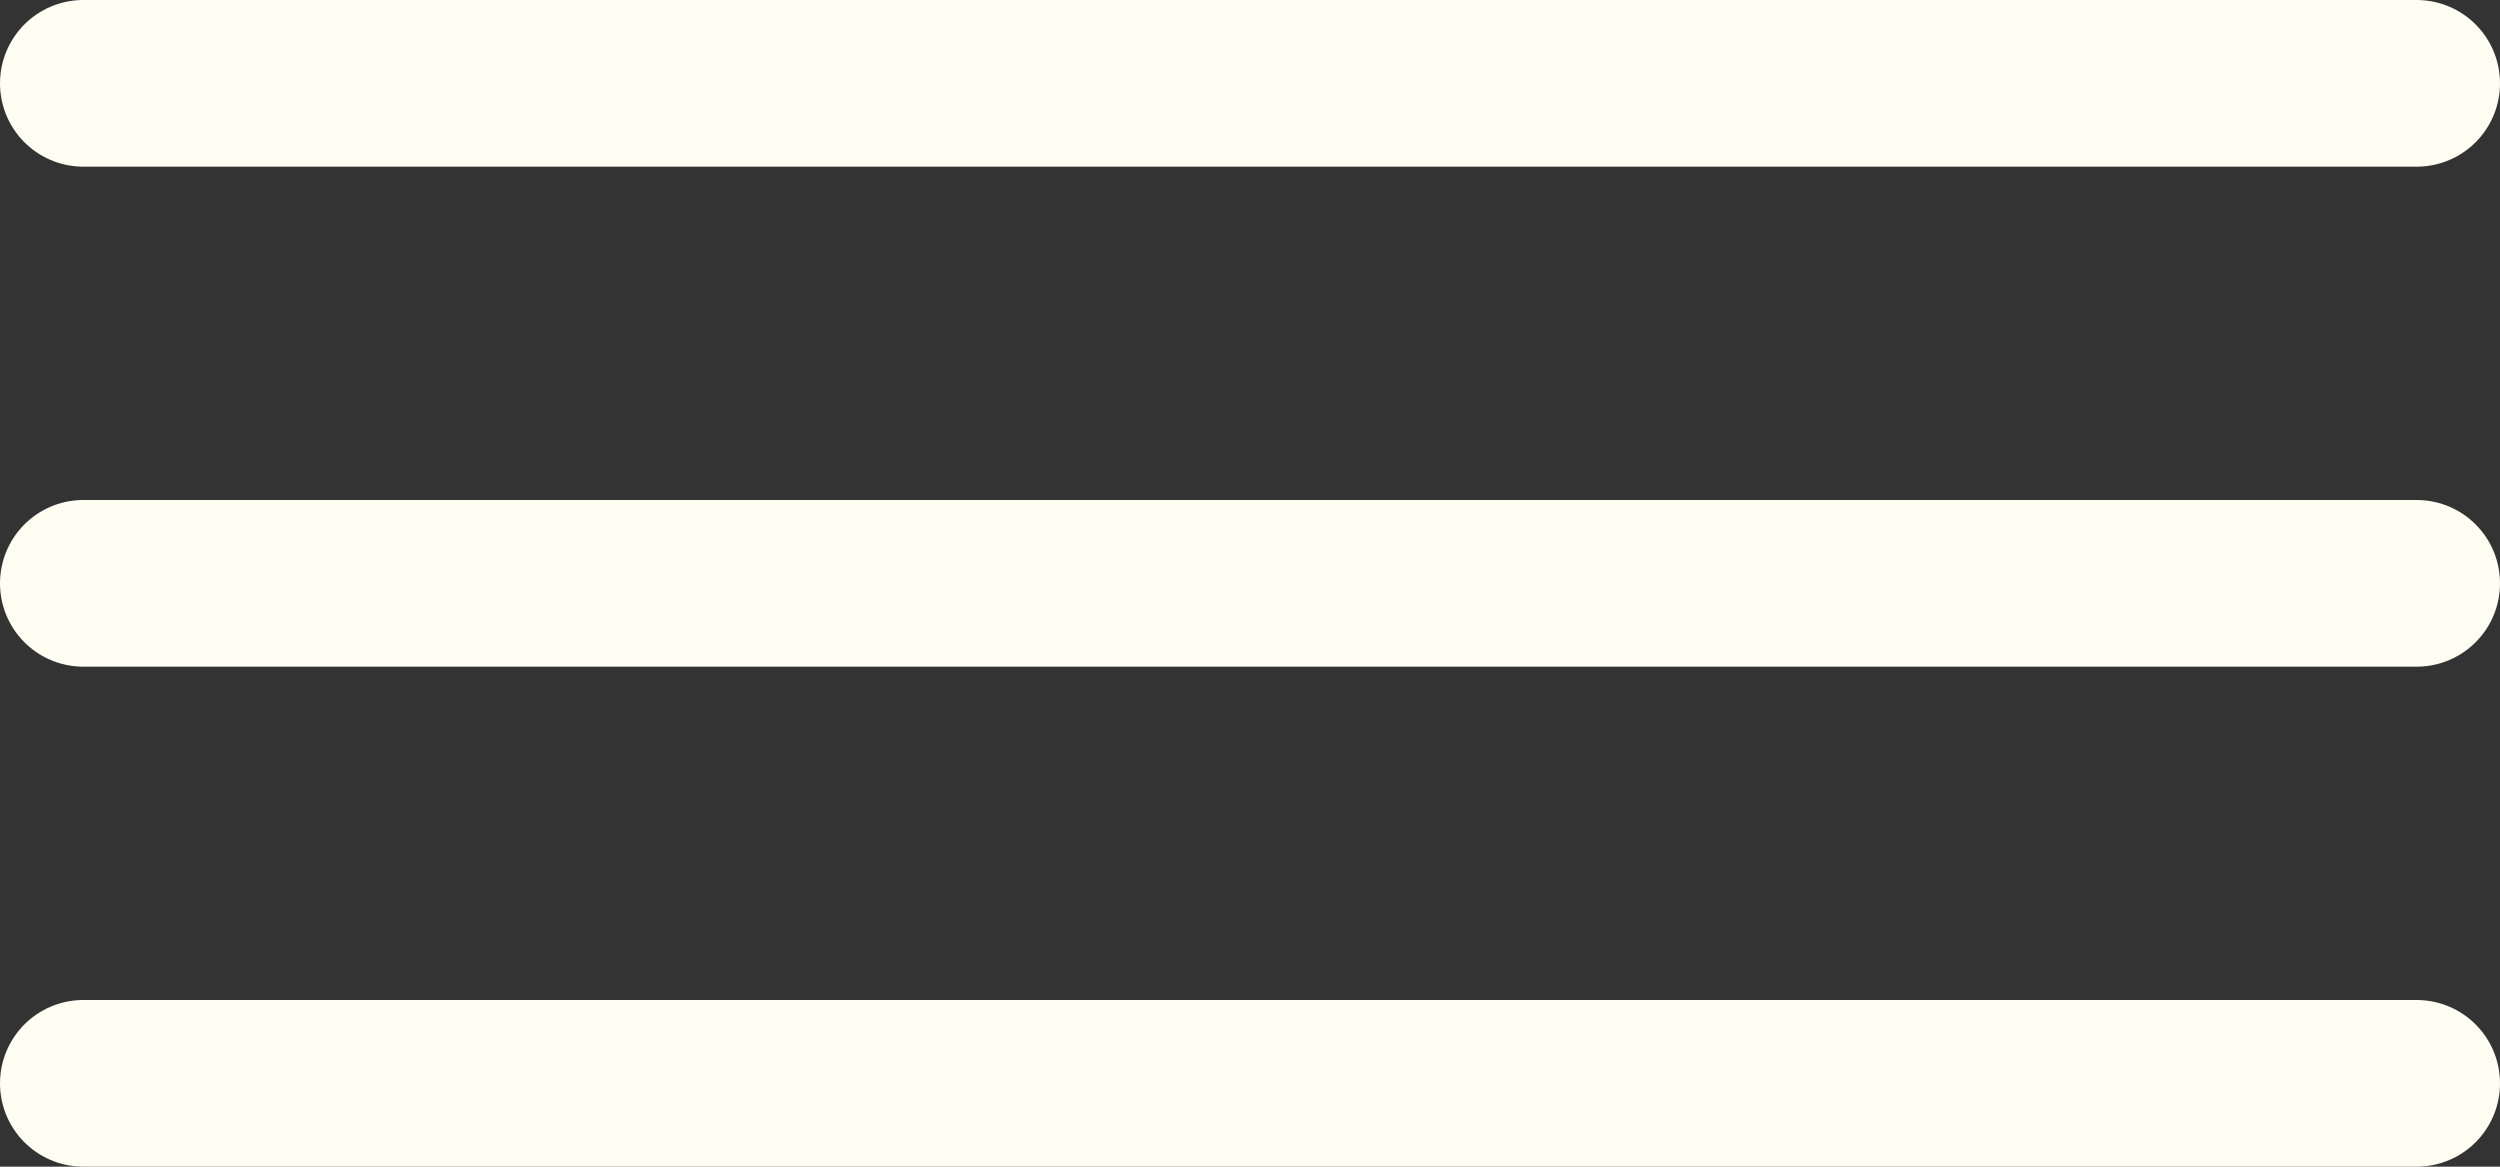
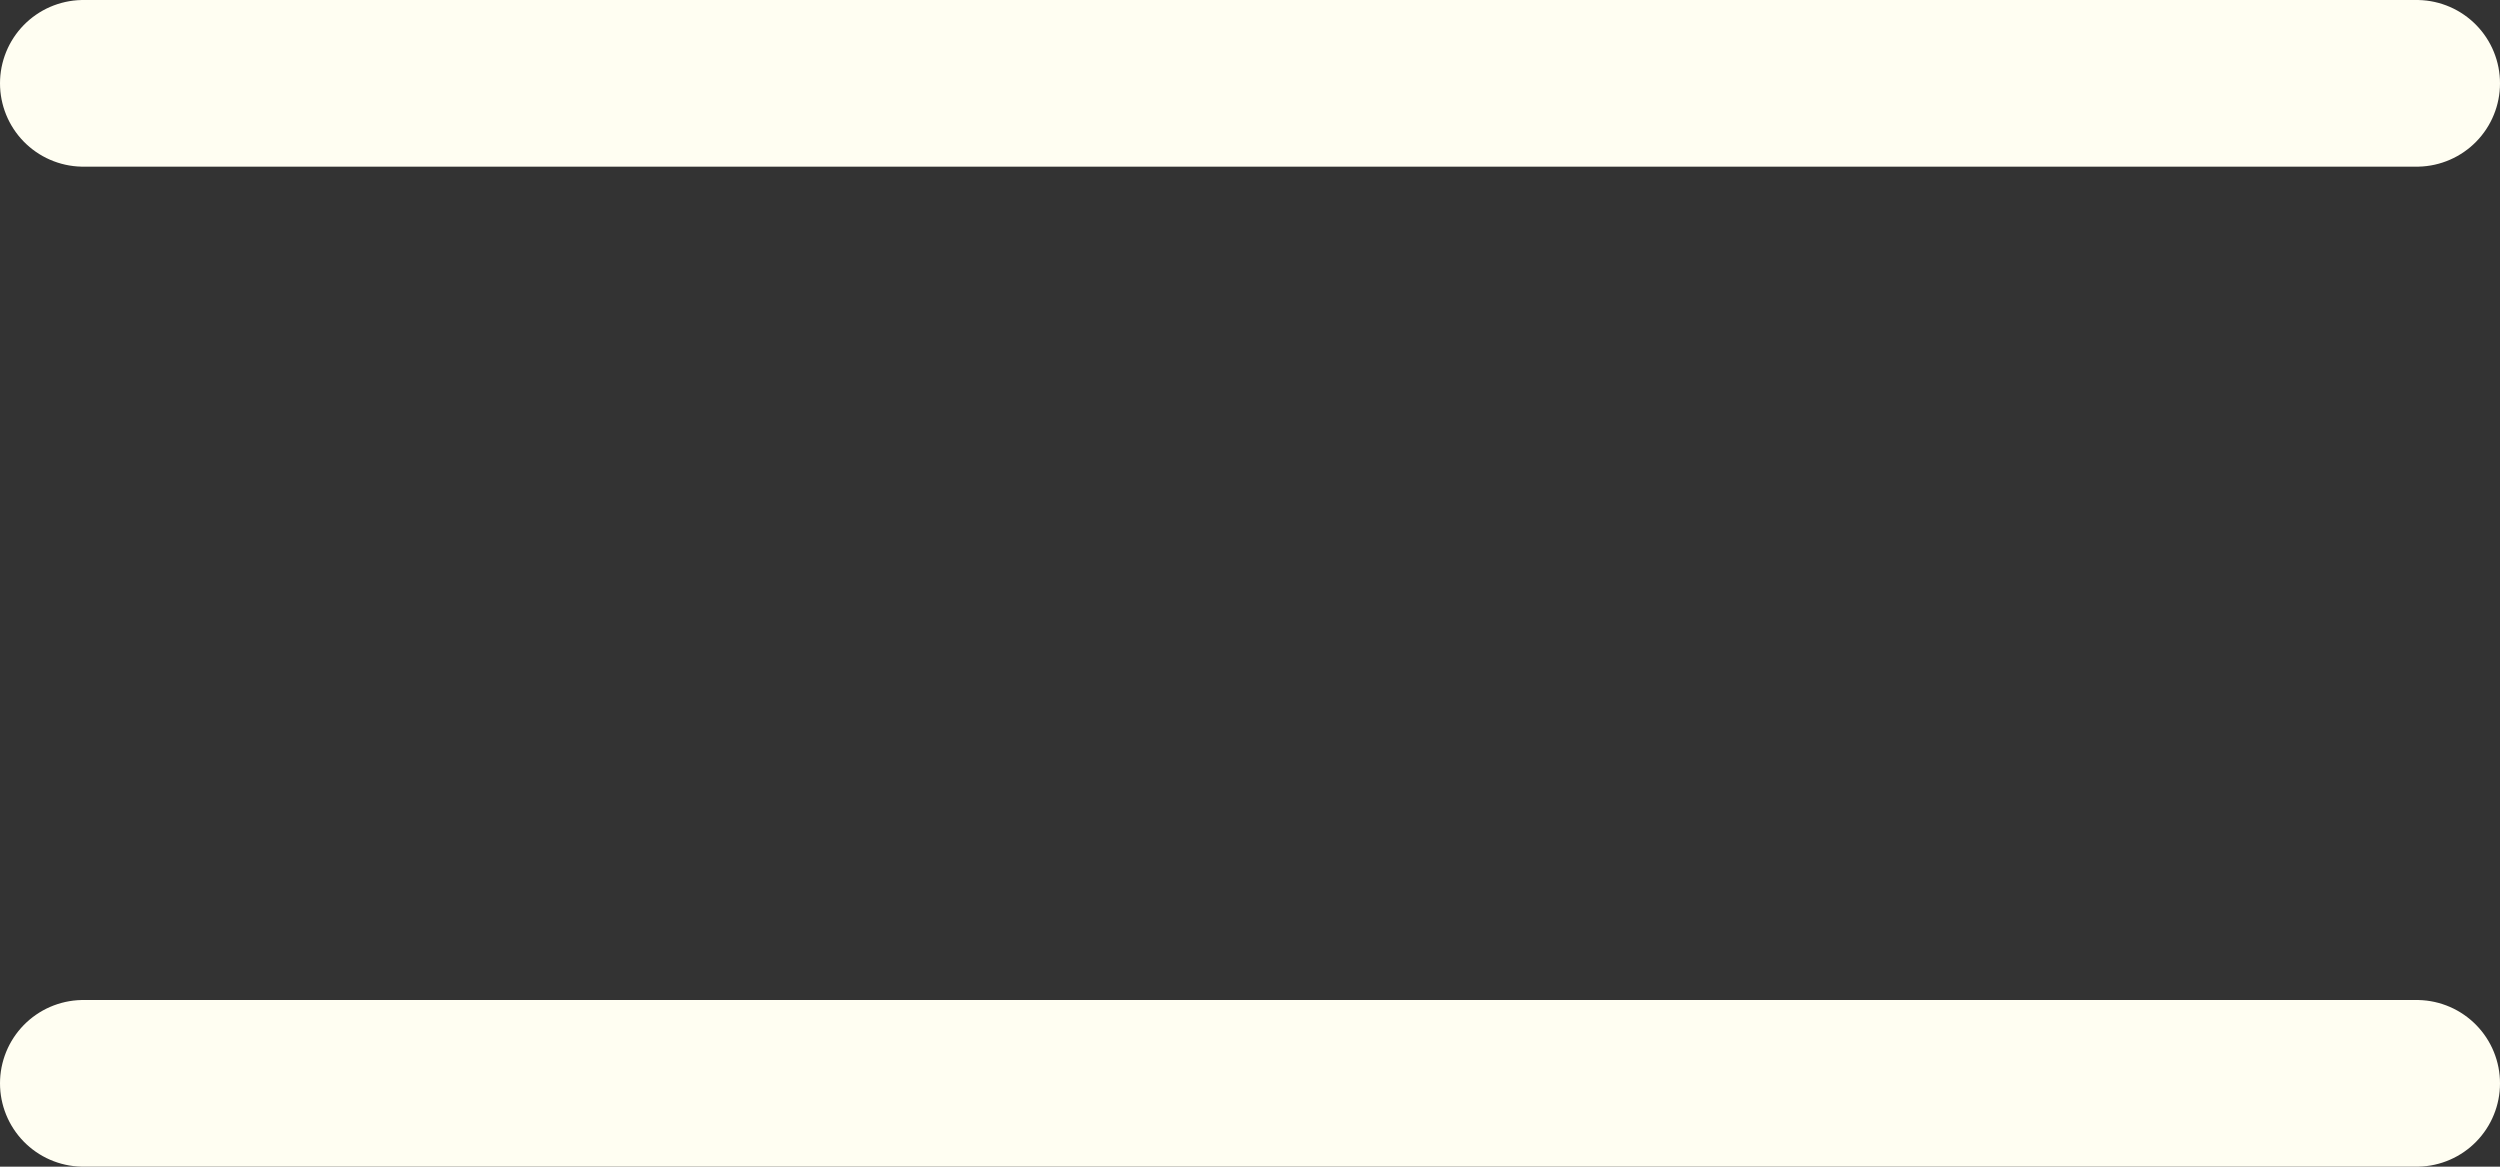
<svg xmlns="http://www.w3.org/2000/svg" width="30" height="14" viewBox="0 0 30 14">
  <rect x="0" y="0" width="30" height="14" fill="#333333" stroke="none" />
  <g transform="translate(-284 -29.5)">
    <line x2="28" transform="translate(285 30.5)" fill="none" stroke="#fffef2" stroke-linecap="round" stroke-width="2" />
-     <line x2="28" transform="translate(285 36.5)" fill="none" stroke="#fffef2" stroke-linecap="round" stroke-width="2" />
    <line x2="28" transform="translate(285 42.5)" fill="none" stroke="#fffef2" stroke-linecap="round" stroke-width="2" />
  </g>
</svg>